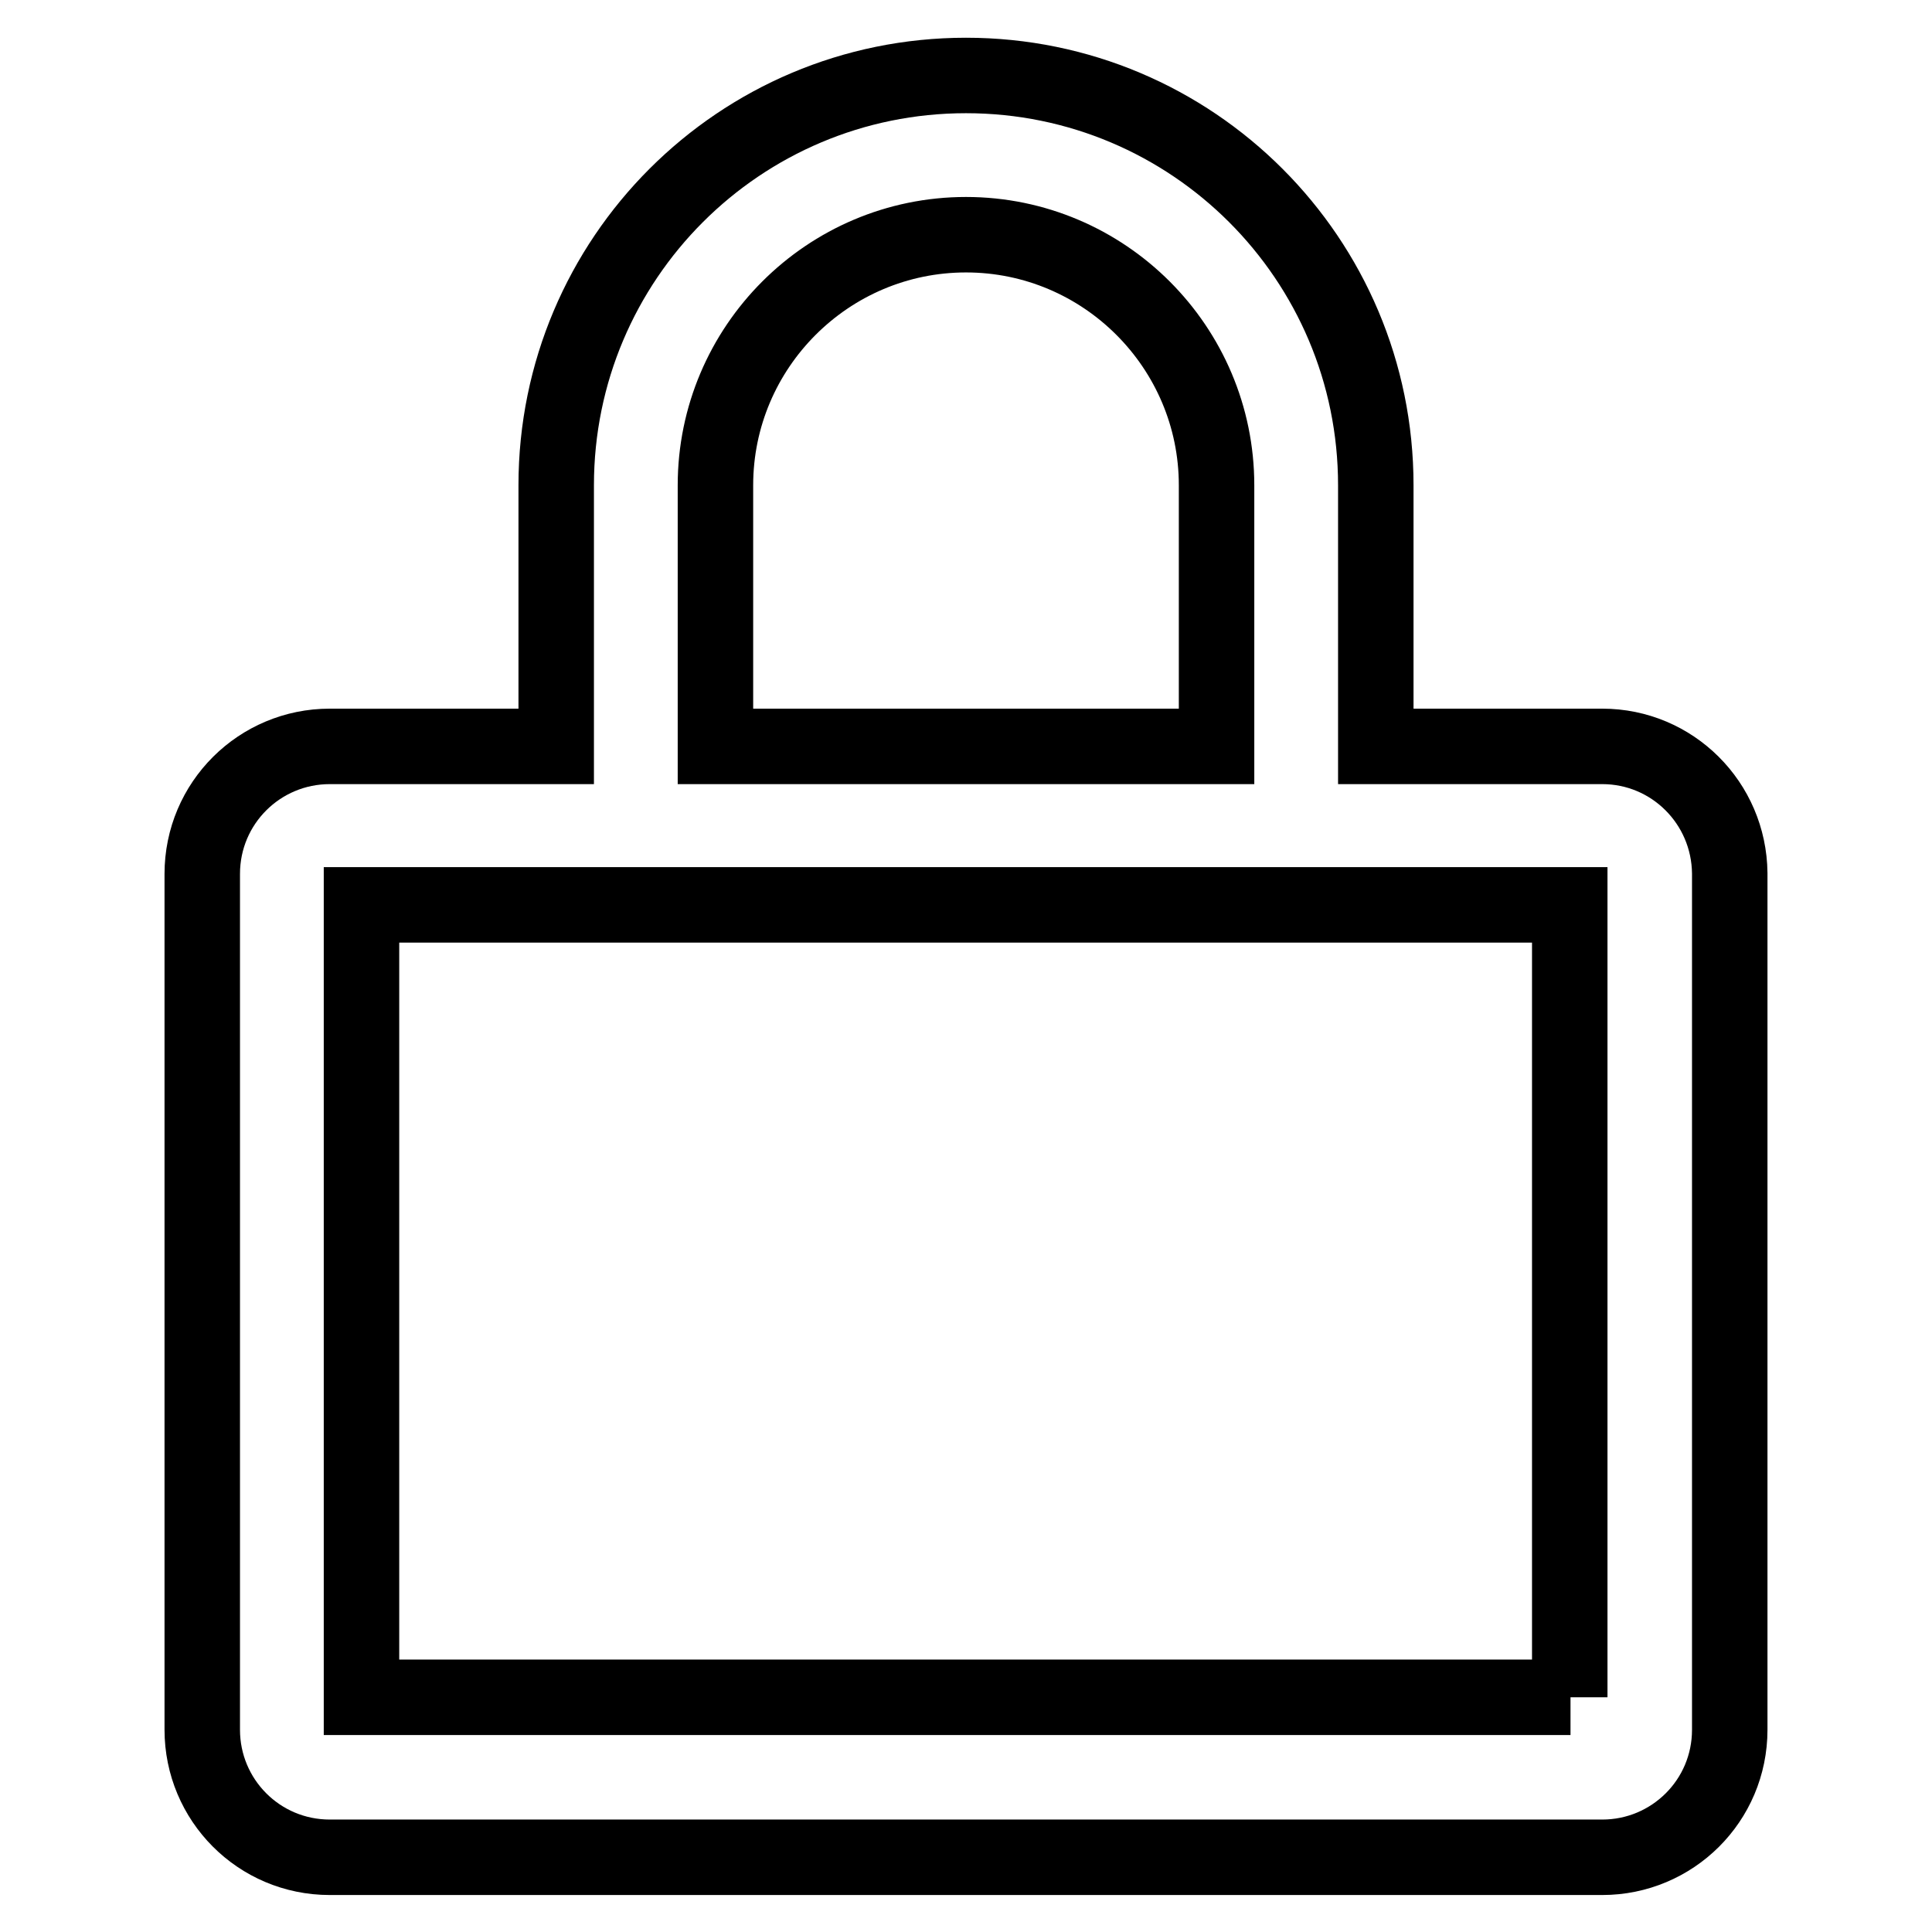
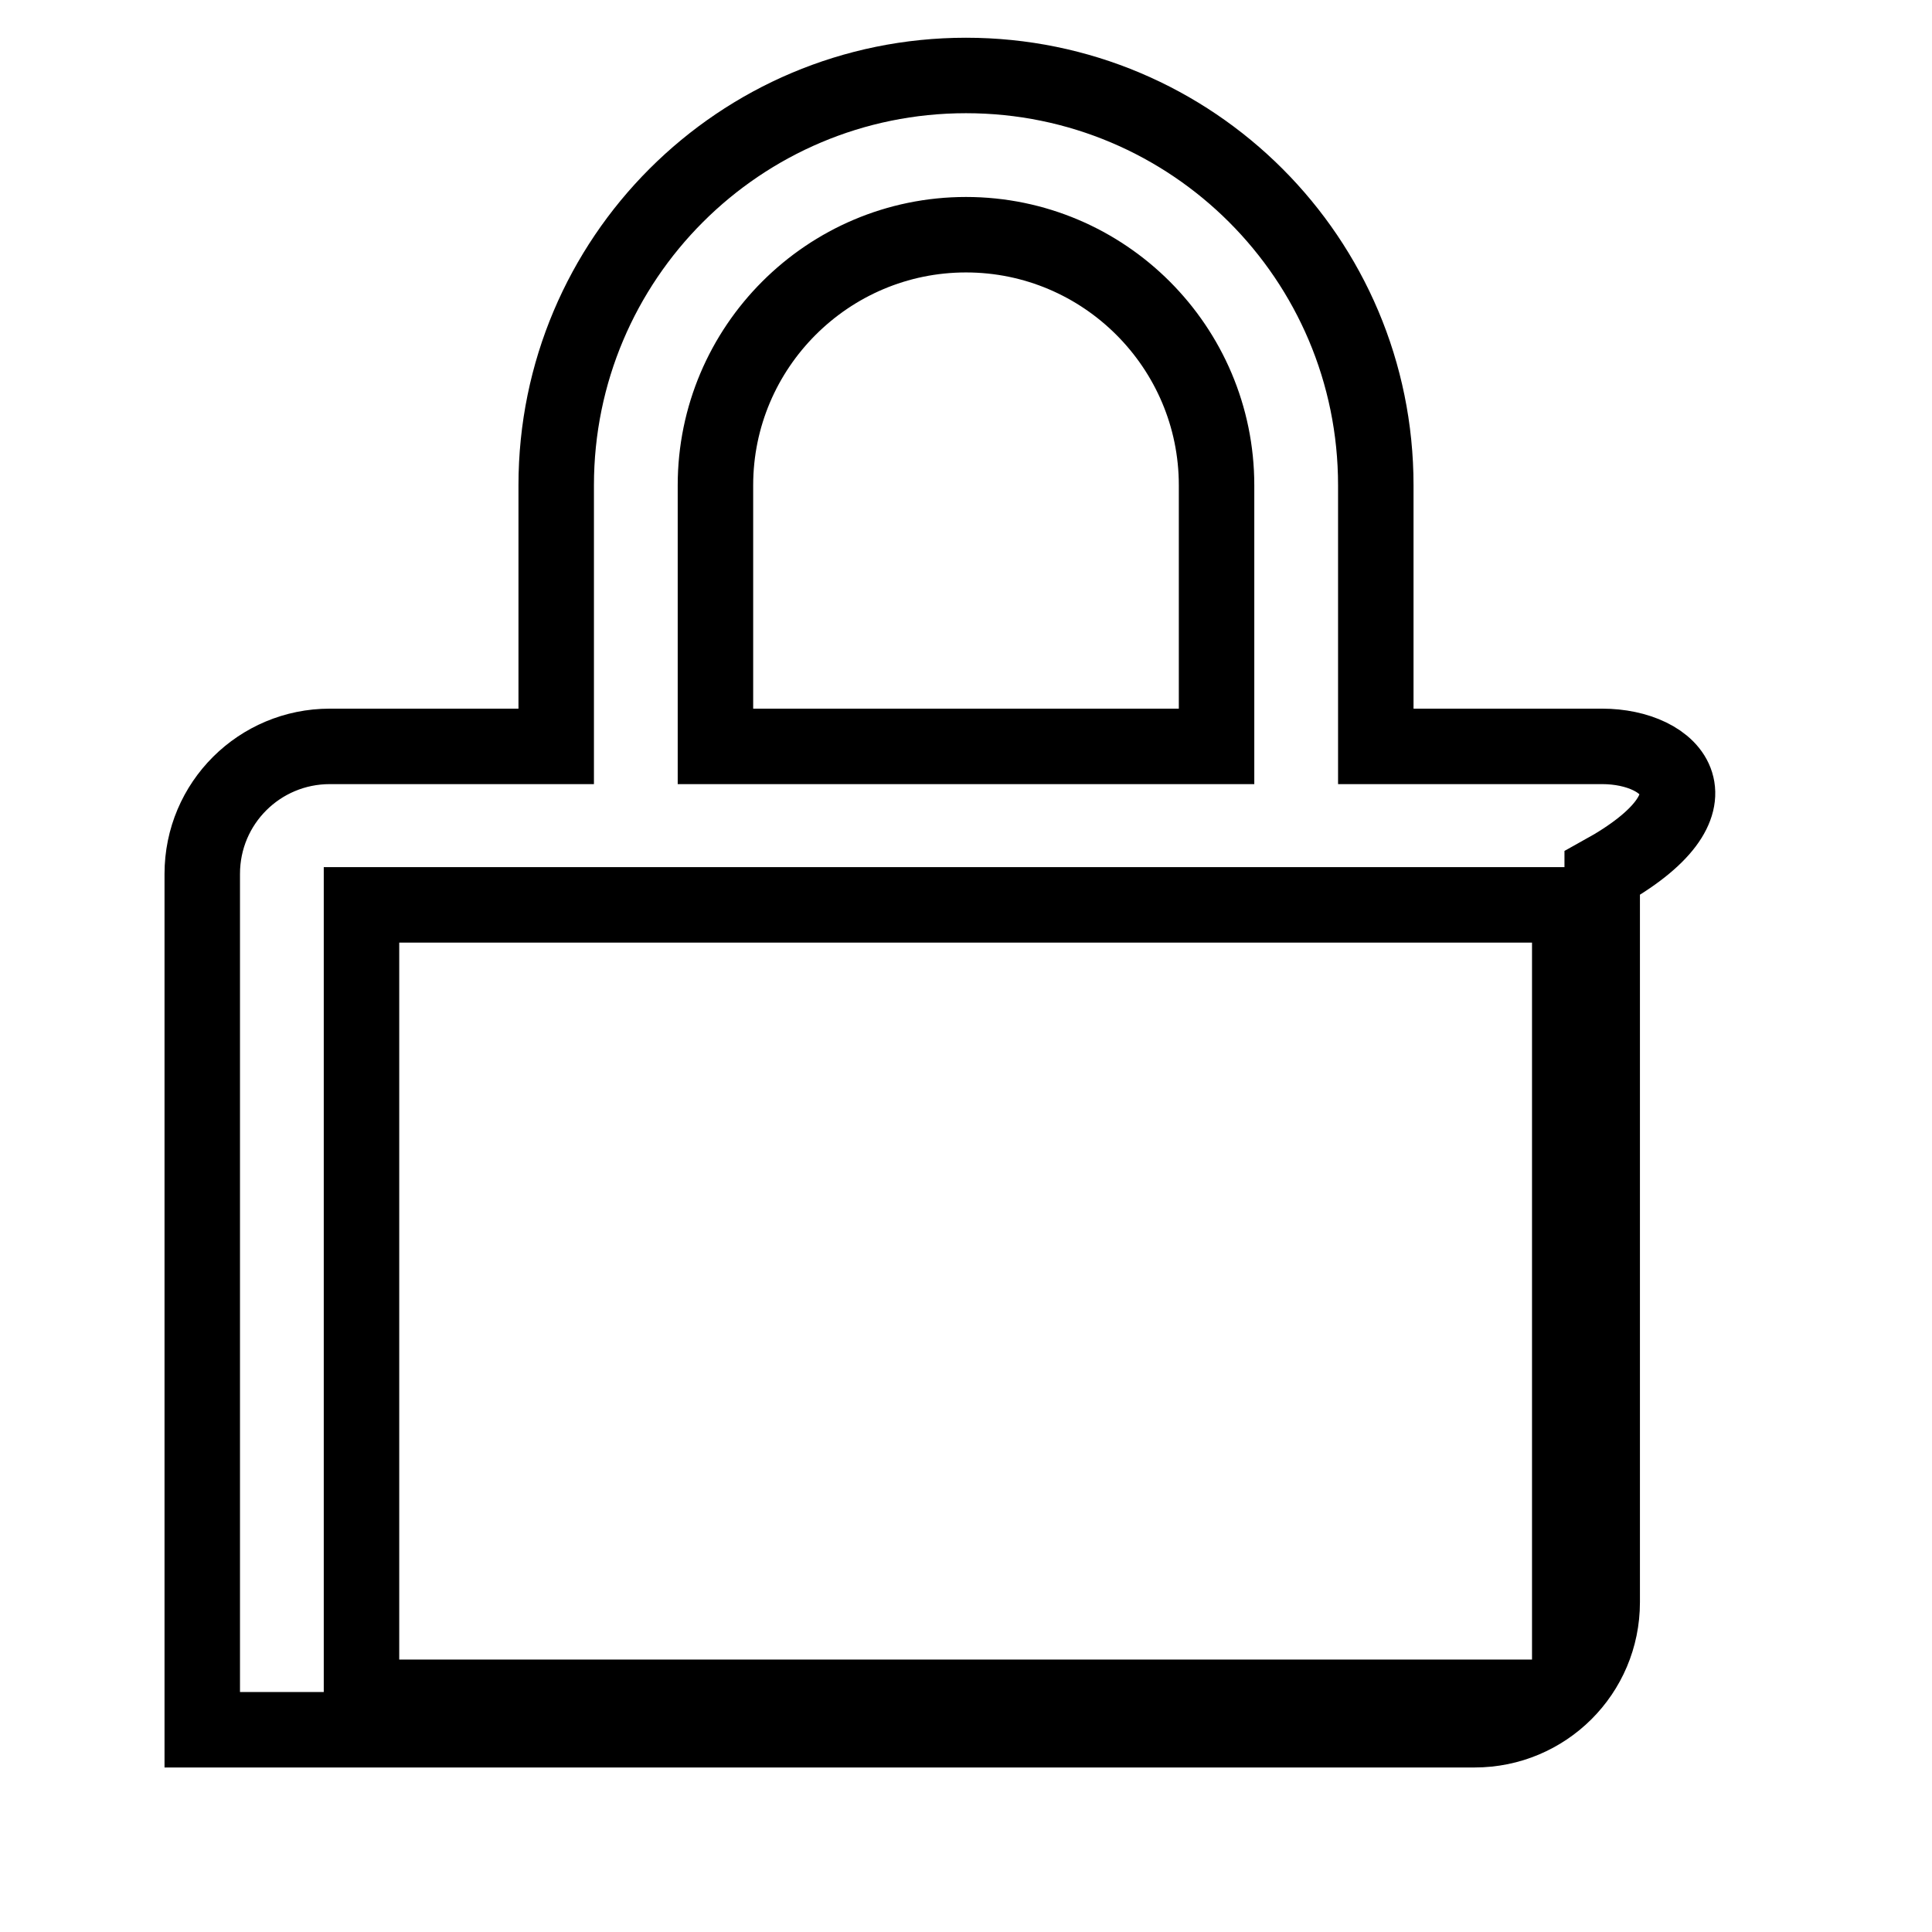
<svg xmlns="http://www.w3.org/2000/svg" version="1.1" x="0px" y="0px" viewBox="0 0 256 256" enable-background="new 0 0 256 256" xml:space="preserve">
  <g>
-     <path stroke-width="10" fill-opacity="0" stroke="#000000" d="M212.3,98.9h-30V64.3c0-30-24.3-54.3-54.3-54.3S73.7,34.3,73.7,64.3v34.6h-30c-9.3,0-16.9,7.5-16.9,16.9 v113.4c0,9.3,7.5,16.9,16.9,16.9h168.6c9.3,0,16.9-7.5,16.9-16.9V115.7C229.1,106.4,221.6,98.9,212.3,98.9z M94.8,64.3 c0-18.3,14.9-33.2,33.2-33.2c18.3,0,33.2,14.9,33.2,33.2v34.6H94.8V64.6V64.3z M208.1,224.9H47.9v-105h160.1V224.9z" />
+     <path stroke-width="10" fill-opacity="0" stroke="#000000" d="M212.3,98.9h-30V64.3c0-30-24.3-54.3-54.3-54.3S73.7,34.3,73.7,64.3v34.6h-30c-9.3,0-16.9,7.5-16.9,16.9 v113.4h168.6c9.3,0,16.9-7.5,16.9-16.9V115.7C229.1,106.4,221.6,98.9,212.3,98.9z M94.8,64.3 c0-18.3,14.9-33.2,33.2-33.2c18.3,0,33.2,14.9,33.2,33.2v34.6H94.8V64.6V64.3z M208.1,224.9H47.9v-105h160.1V224.9z" />
  </g>
</svg>